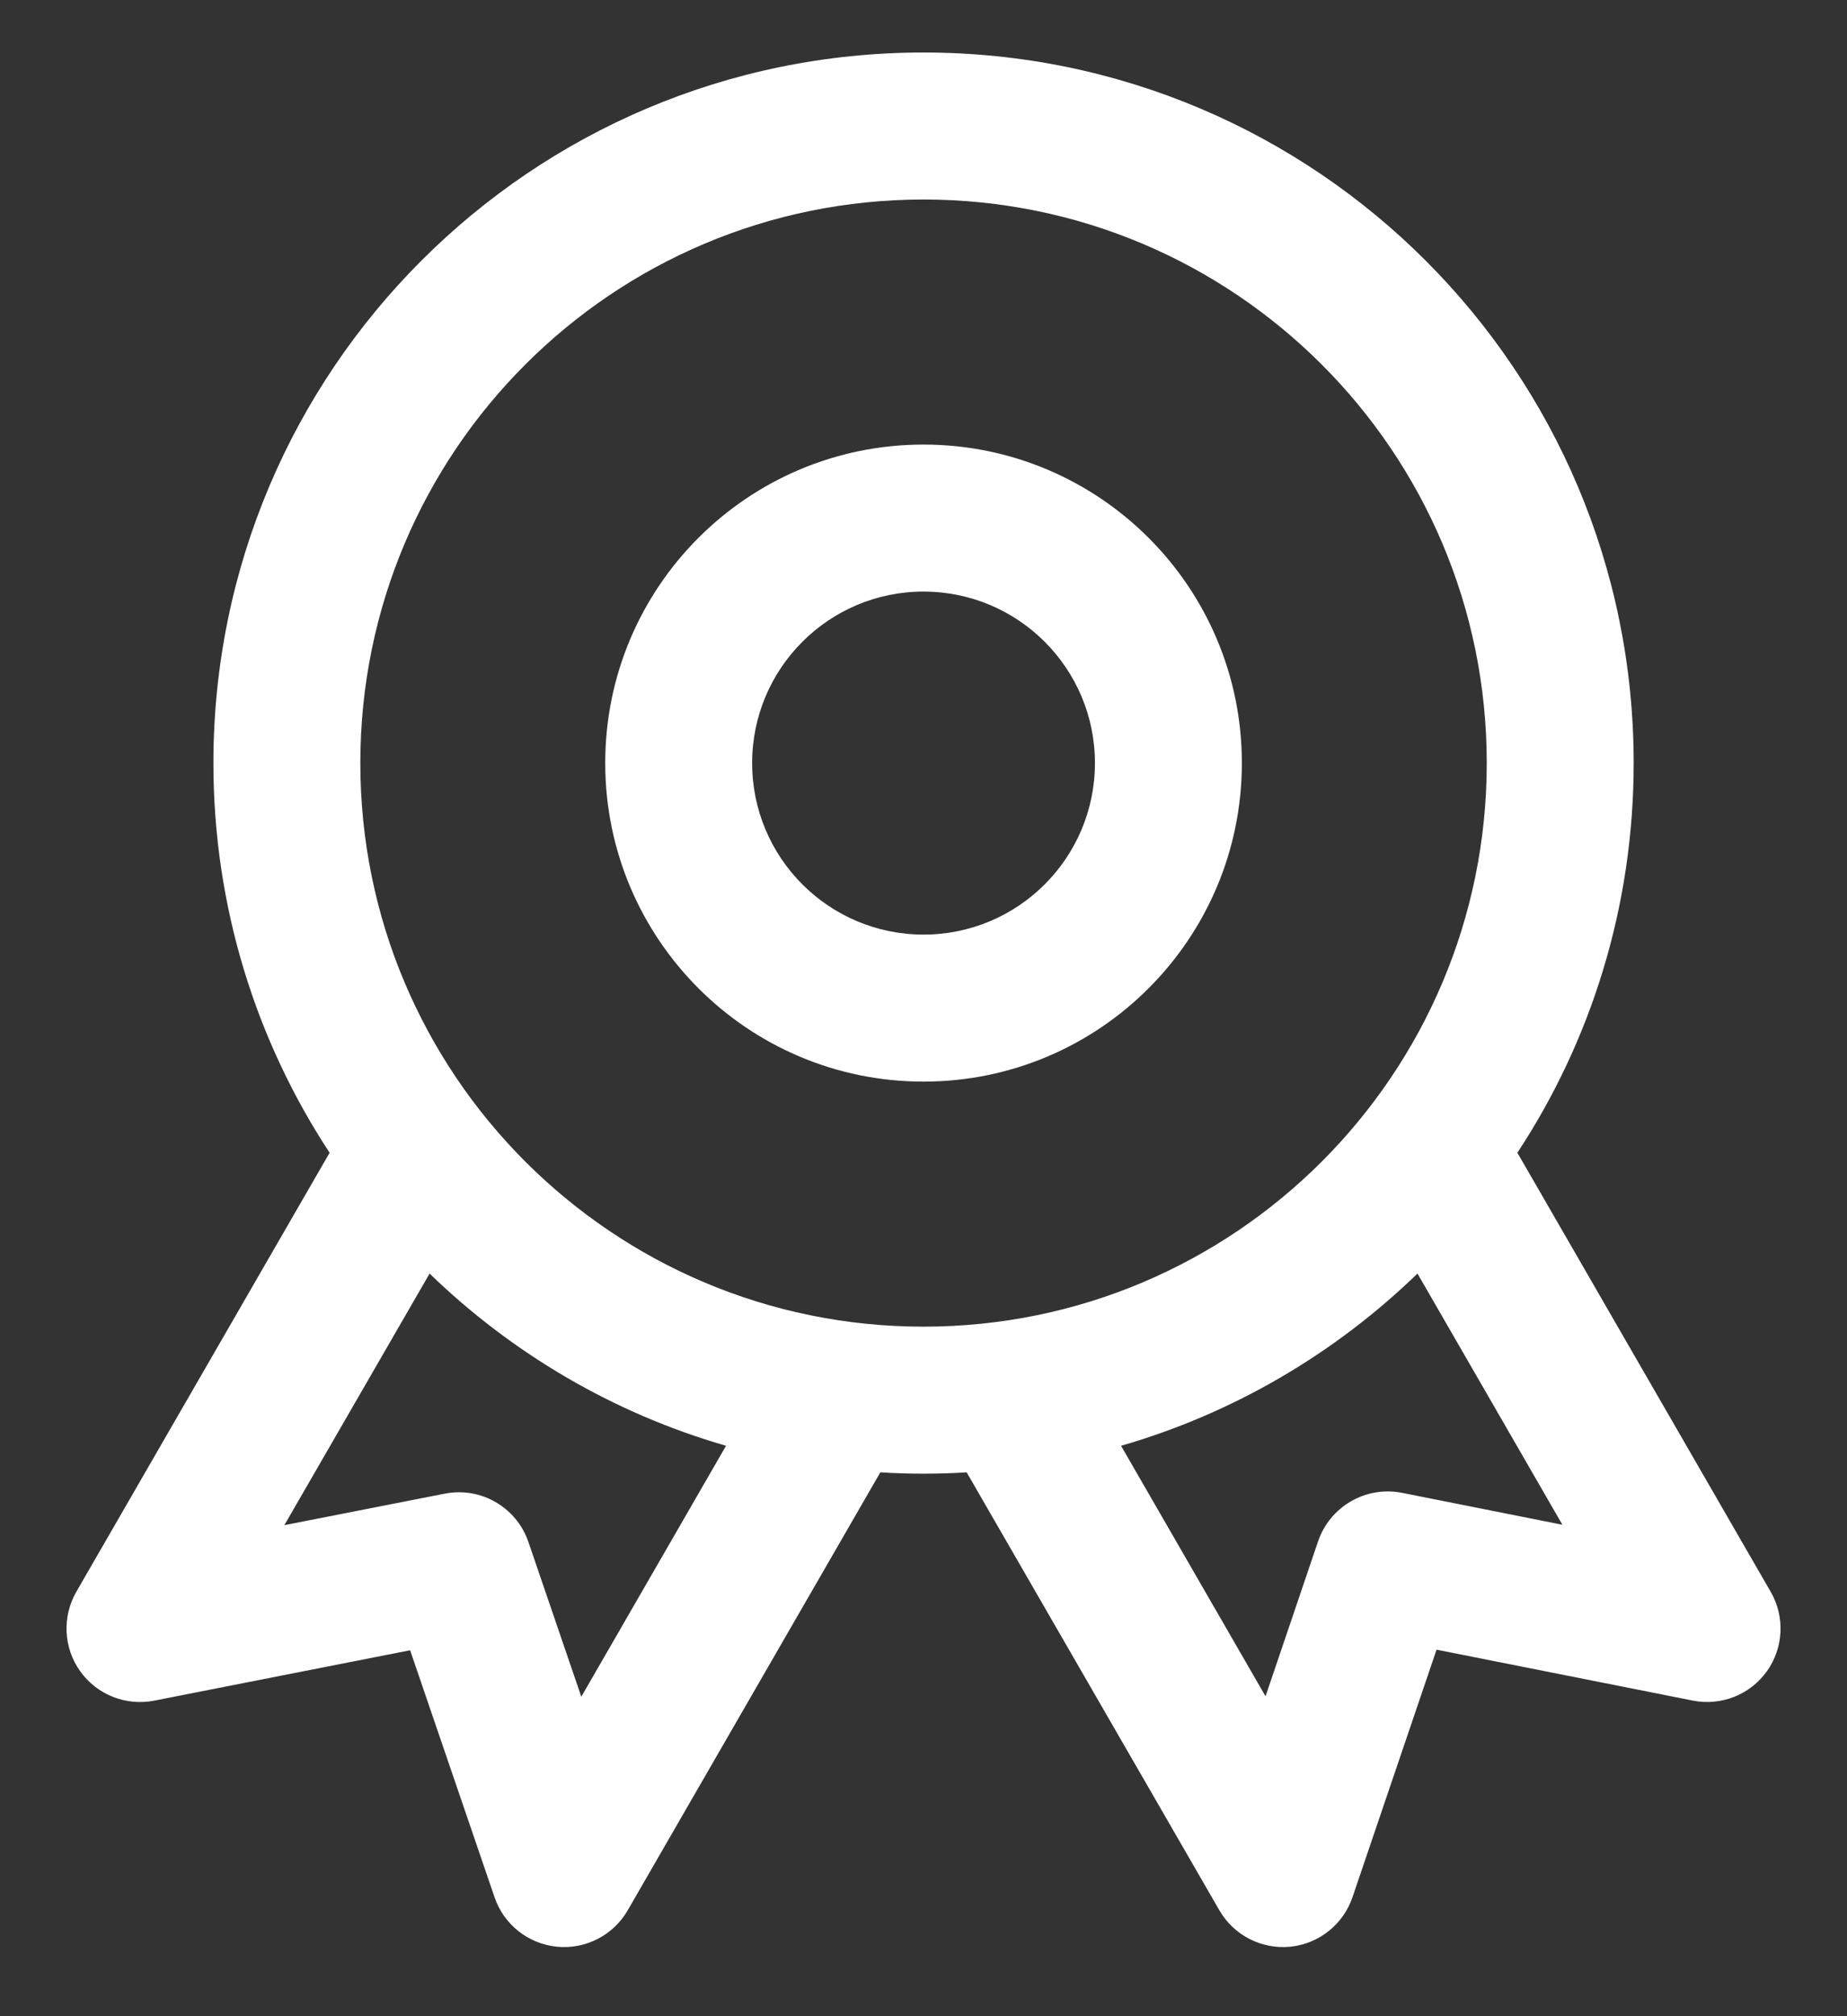
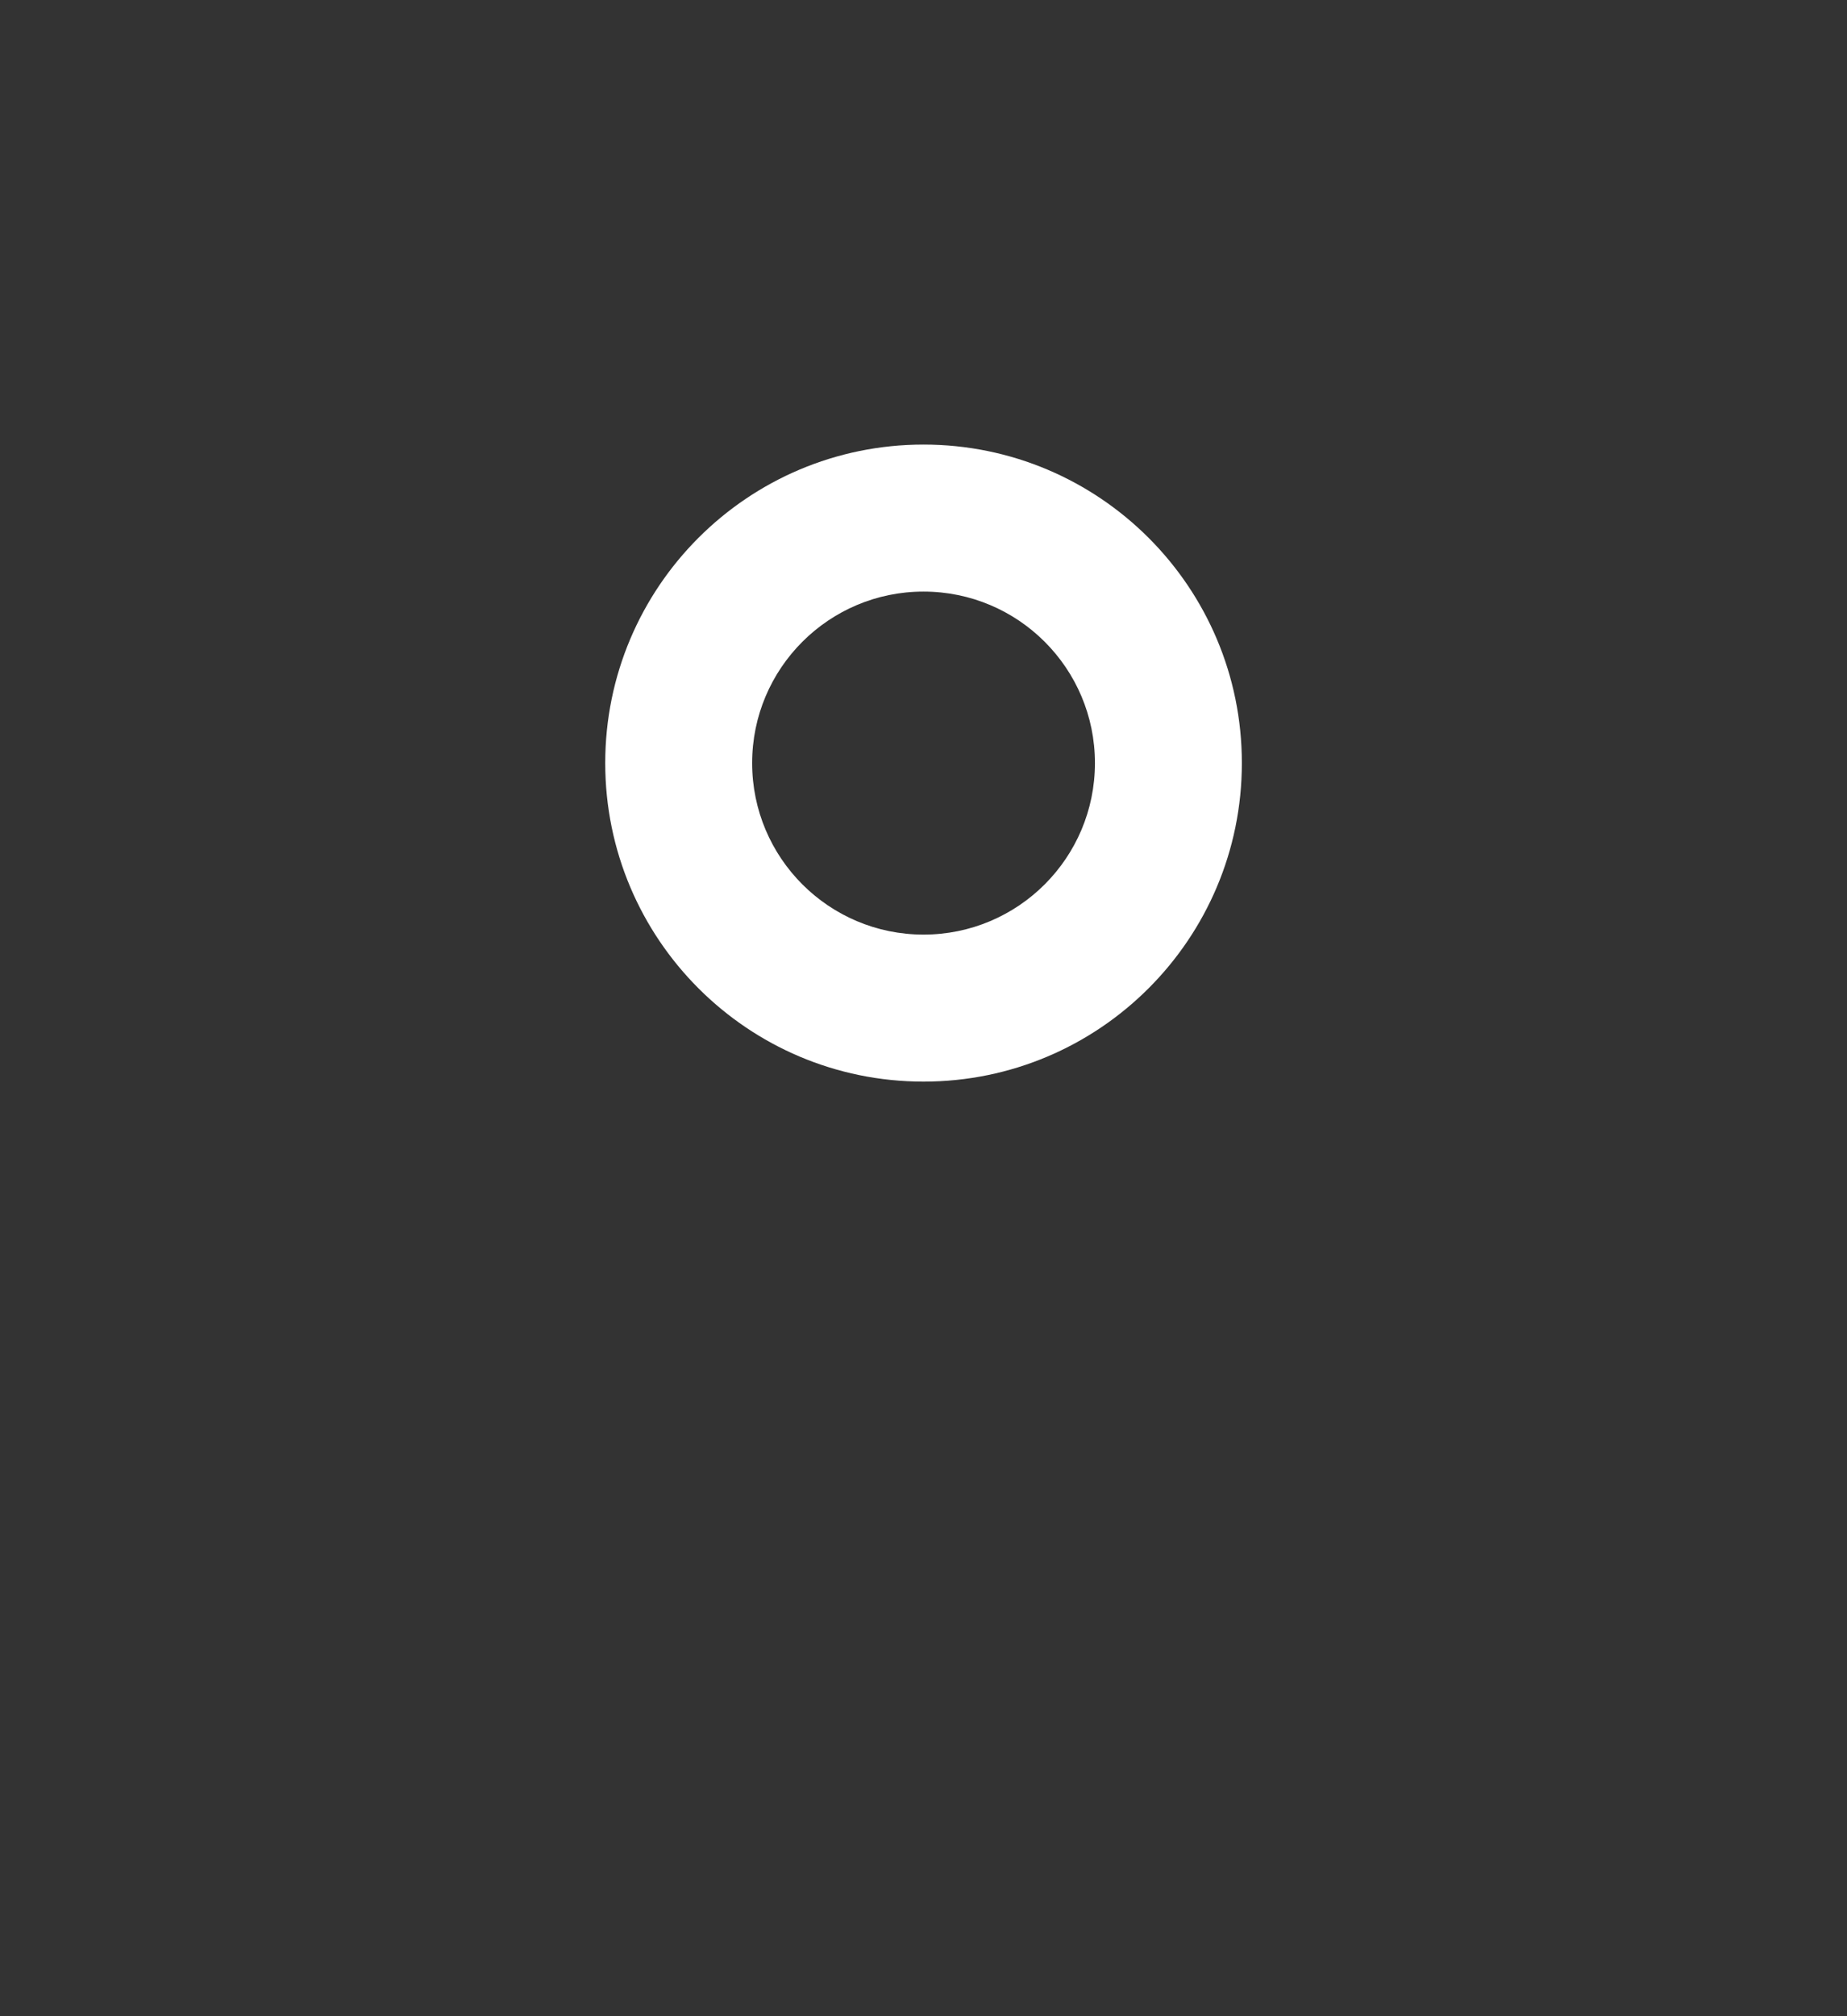
<svg xmlns="http://www.w3.org/2000/svg" width="22" height="24" viewBox="0 0 22 24" fill="none">
  <rect x="0" y="0" width="22" height="24" fill="#333333" stroke="none" />
  <path fill-rule="evenodd" clip-rule="evenodd" d="M11 5.292C8.906 5.292 7.209 6.989 7.209 9.083C7.209 11.177 8.906 12.875 11 12.875C13.094 12.875 14.792 11.177 14.792 9.083C14.792 6.989 13.094 5.292 11 5.292ZM8.959 9.083C8.959 7.956 9.873 7.042 11 7.042C12.128 7.042 13.042 7.956 13.042 9.083C13.042 10.211 12.128 11.125 11 11.125C9.873 11.125 8.959 10.211 8.959 9.083Z" fill="white" />
-   <path fill-rule="evenodd" clip-rule="evenodd" d="M11 0.625C6.329 0.625 2.542 4.412 2.542 9.083C2.542 10.796 3.051 12.39 3.926 13.722L0.909 18.948C0.738 19.245 0.756 19.615 0.955 19.894C1.155 20.173 1.499 20.31 1.836 20.244L4.885 19.644L5.891 22.585C6.002 22.91 6.292 23.139 6.634 23.173C6.976 23.206 7.305 23.037 7.477 22.739L10.486 17.526C10.656 17.537 10.828 17.542 11 17.542C11.173 17.542 11.344 17.537 11.514 17.526L14.524 22.739C14.696 23.037 15.026 23.206 15.368 23.173C15.709 23.139 16 22.908 16.11 22.583L17.111 19.637L20.163 20.243C20.5 20.31 20.845 20.174 21.045 19.895C21.245 19.616 21.263 19.245 21.091 18.948L18.074 13.722C18.95 12.39 19.459 10.796 19.459 9.083C19.459 4.412 15.672 0.625 11 0.625ZM4.292 9.083C4.292 5.378 7.295 2.375 11 2.375C14.705 2.375 17.709 5.378 17.709 9.083C17.709 12.788 14.705 15.792 11 15.792C7.295 15.792 4.292 12.788 4.292 9.083ZM8.648 17.21C7.303 16.822 6.096 16.108 5.117 15.16L3.387 18.155L5.297 17.78C5.727 17.695 6.152 17.941 6.294 18.355L6.924 20.197L8.648 17.21ZM15.074 20.192L13.353 17.21C14.698 16.822 15.905 16.108 16.884 15.16L18.61 18.15L16.7 17.77C16.269 17.685 15.842 17.932 15.7 18.347L15.074 20.192Z" fill="white" />
</svg>